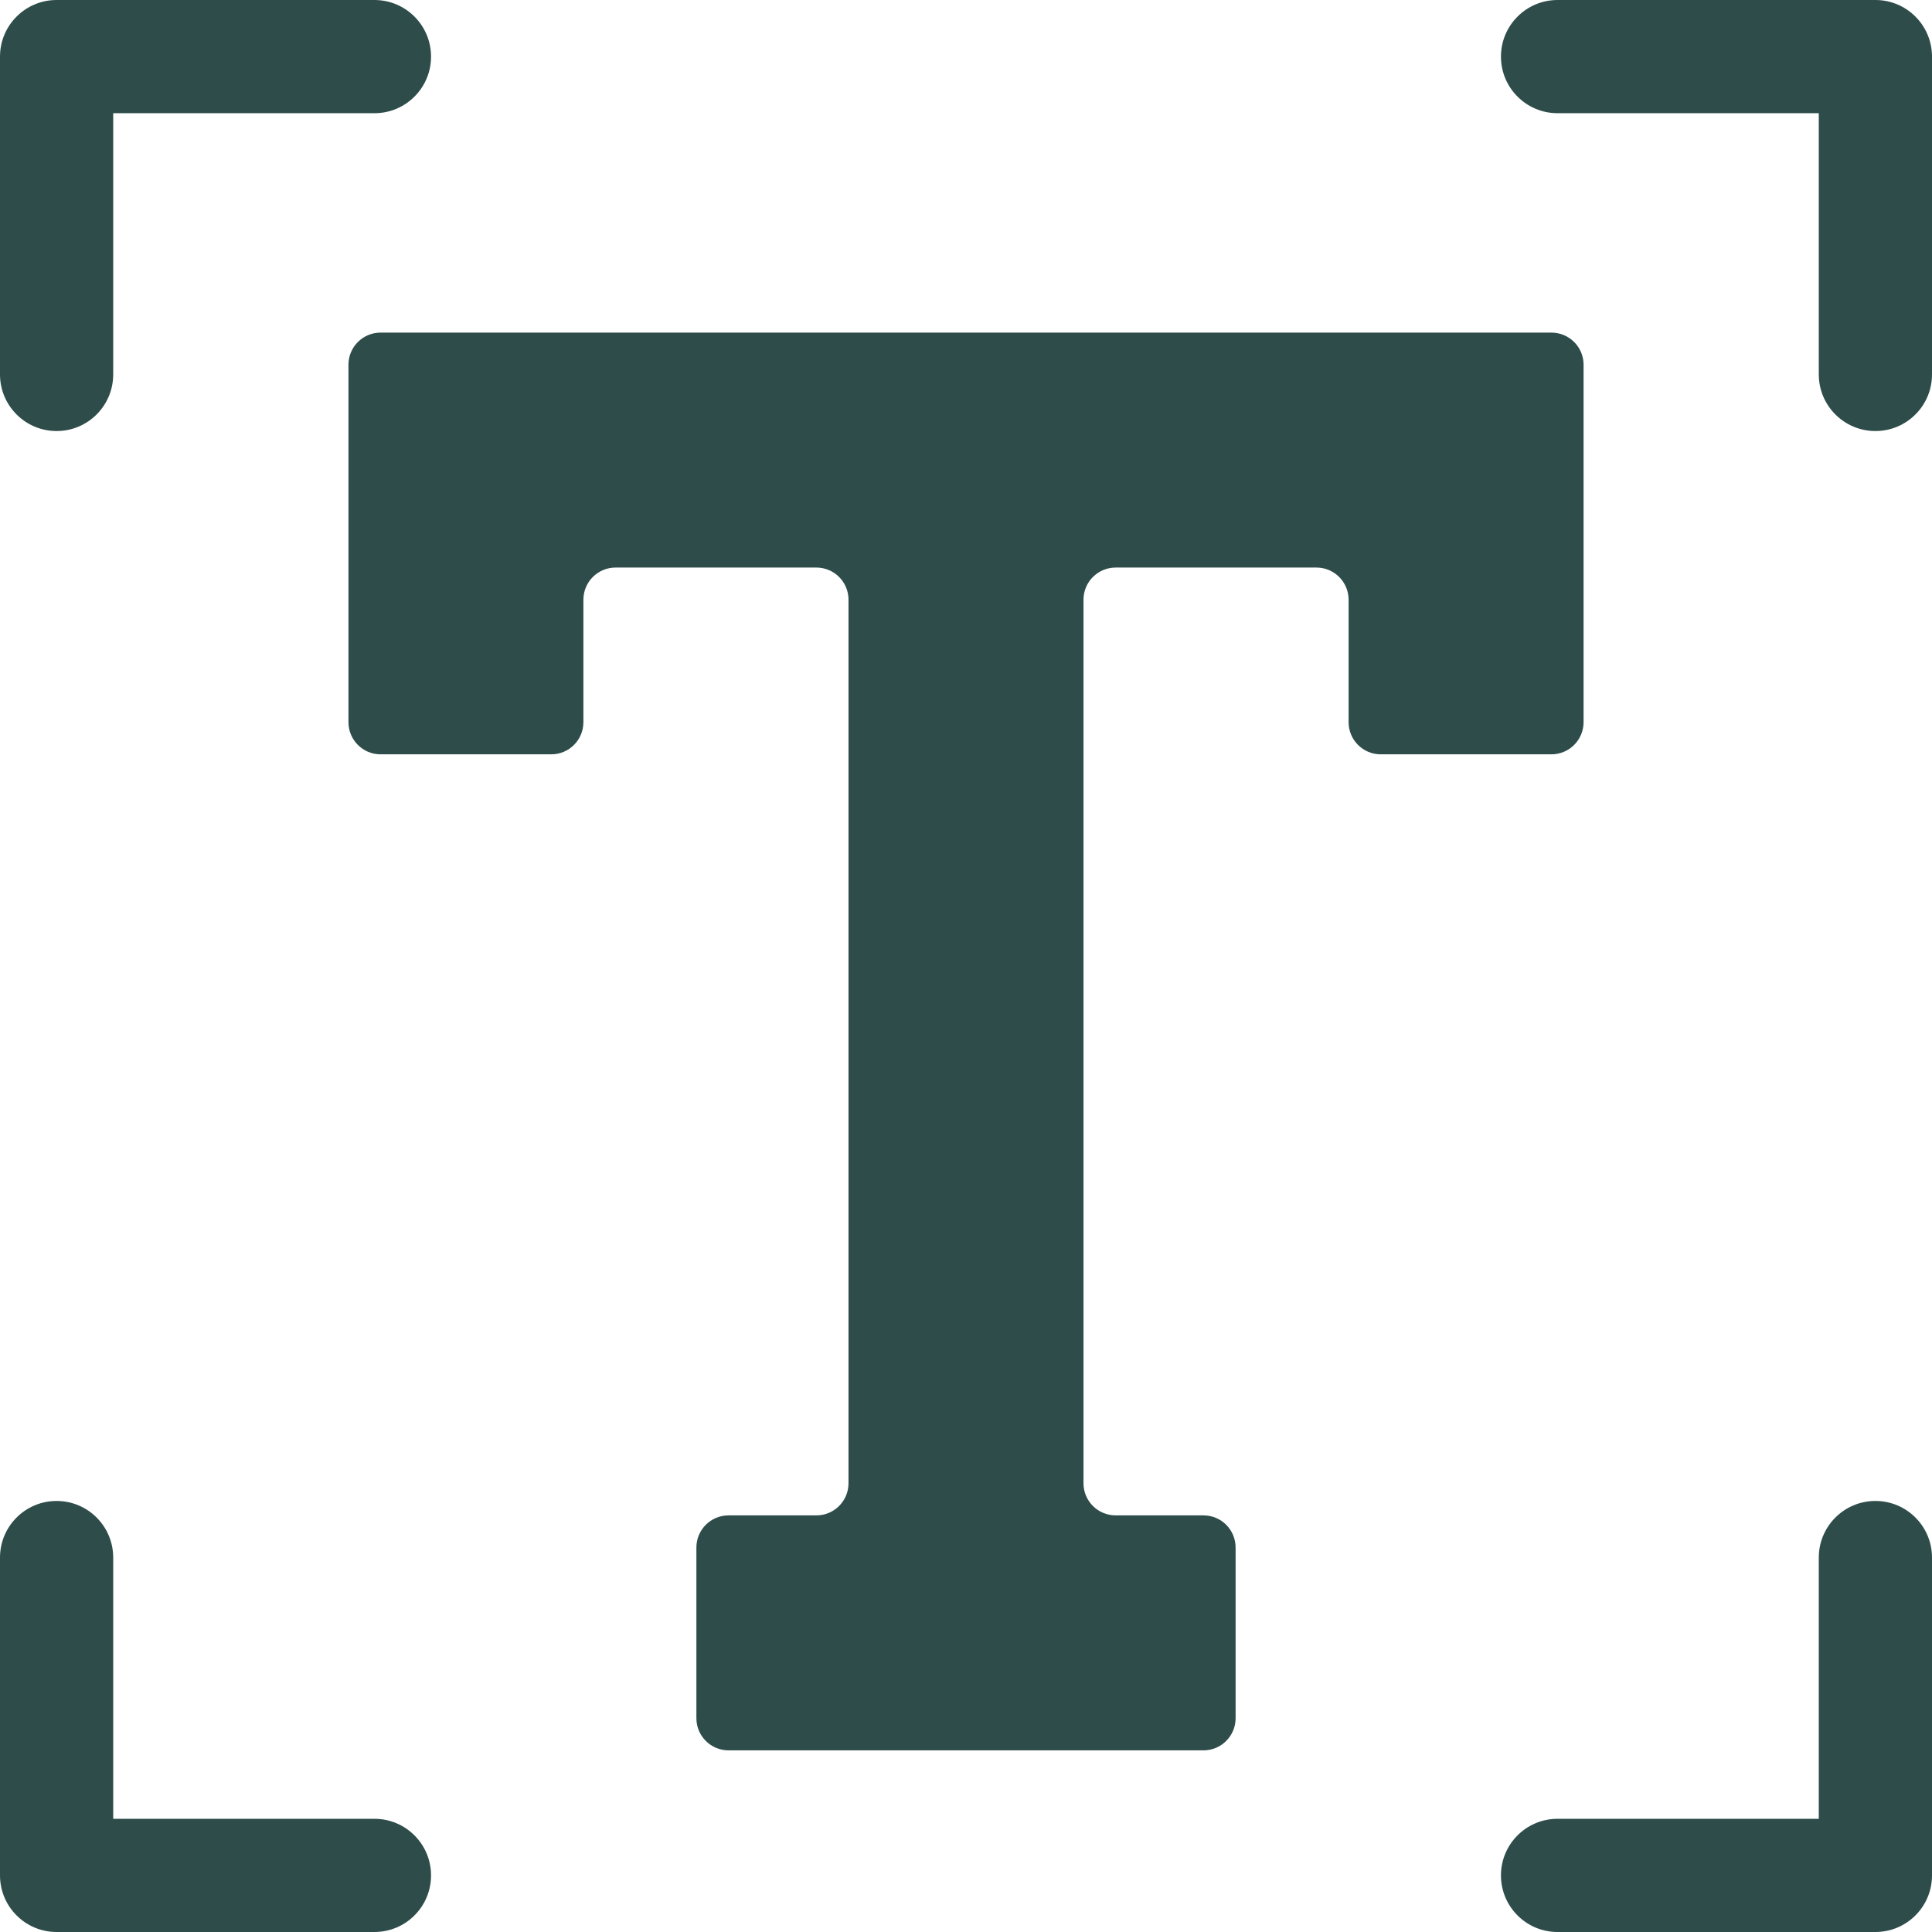
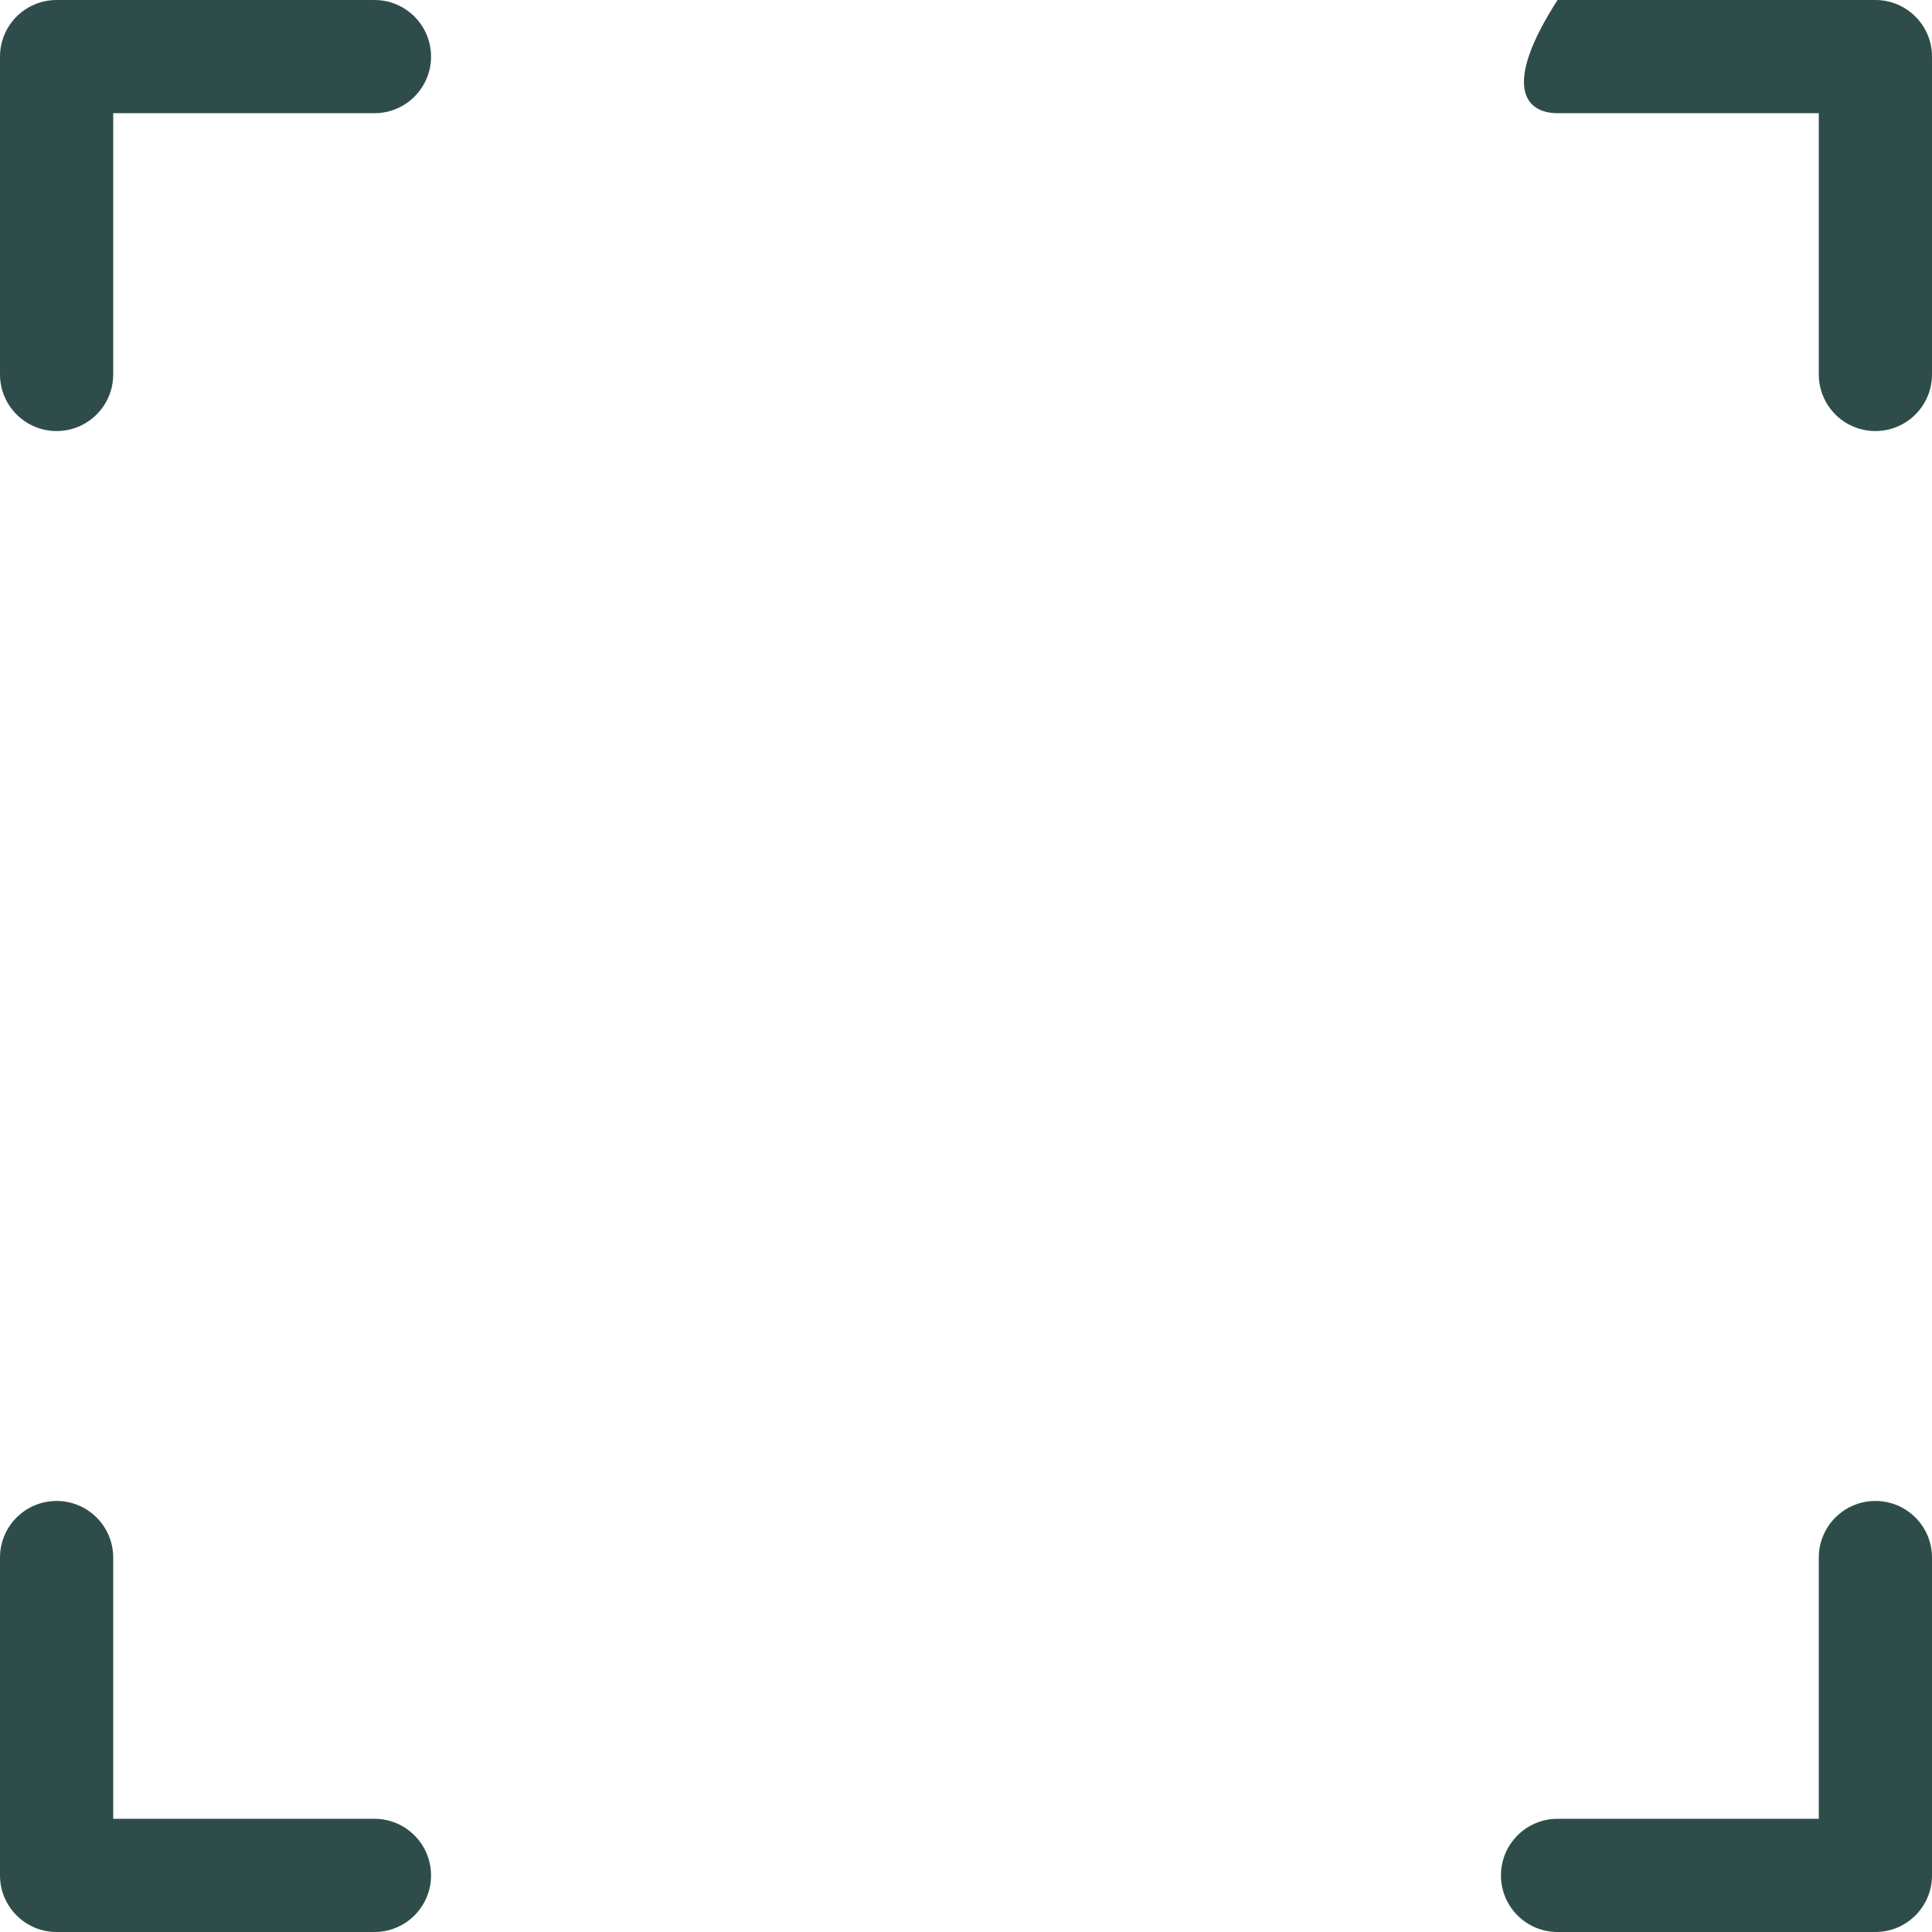
<svg xmlns="http://www.w3.org/2000/svg" width="64" height="64" viewBox="0 0 64 64" fill="none">
  <g clip-path="url(#clip0_677_12137)">
    <path d="M1.875 14.279C2.91 14.279 3.75 13.44 3.75 12.404V3.75H12.404C13.44 3.75 14.279 2.91 14.279 1.875C14.279 0.84 13.44 0 12.404 0H1.875C0.84 0 0 0.84 0 1.875V12.404C0 13.44 0.84 14.279 1.875 14.279Z" fill="#2E4D4A" />
-     <path d="M62.125 0H51.596C50.56 0 49.721 0.84 49.721 1.875C49.721 2.91 50.56 3.75 51.596 3.75H60.25V12.404C60.25 13.44 61.09 14.279 62.125 14.279C63.161 14.279 64 13.44 64 12.404V1.875C64 0.84 63.161 0 62.125 0Z" fill="#2E4D4A" />
+     <path d="M62.125 0H51.596C49.721 2.91 50.56 3.75 51.596 3.75H60.25V12.404C60.25 13.44 61.09 14.279 62.125 14.279C63.161 14.279 64 13.44 64 12.404V1.875C64 0.84 63.161 0 62.125 0Z" fill="#2E4D4A" />
    <path d="M62.125 49.721C61.09 49.721 60.25 50.56 60.25 51.596V60.25H51.596C50.56 60.25 49.721 61.09 49.721 62.125C49.721 63.161 50.56 64 51.596 64H62.125C63.161 64 64 63.161 64 62.125V51.596C64 50.56 63.161 49.721 62.125 49.721Z" fill="#2E4D4A" />
    <path d="M12.404 60.25H3.75V51.596C3.75 50.56 2.91 49.721 1.875 49.721C0.84 49.721 0 50.56 0 51.596V62.125C0 63.161 0.84 64 1.875 64H12.404C13.44 64 14.279 63.161 14.279 62.125C14.279 61.09 13.44 60.25 12.404 60.25Z" fill="#2E4D4A" />
-     <path d="M52.458 23.923V12.081C52.458 11.494 51.981 11.018 51.392 11.018H32H12.607C12.019 11.018 11.543 11.494 11.543 12.081V23.923C11.543 24.511 12.019 24.988 12.607 24.988H18.262C18.85 24.988 19.326 24.511 19.326 23.923V19.866C19.326 19.278 19.804 18.801 20.391 18.801H27.043C27.631 18.801 28.108 19.278 28.108 19.866V49.134C28.108 49.723 27.631 50.199 27.043 50.199H24.134C23.545 50.199 23.069 50.675 23.069 51.264V56.919C23.069 57.506 23.545 57.983 24.134 57.983H32H39.866C40.455 57.983 40.931 57.506 40.931 56.919V51.264C40.931 50.675 40.455 50.199 39.866 50.199H36.958C36.369 50.199 35.892 49.723 35.892 49.134V19.866C35.892 19.278 36.369 18.801 36.958 18.801H43.609C44.196 18.801 44.674 19.278 44.674 19.866V23.923C44.674 24.511 45.15 24.988 45.737 24.988H51.392C51.981 24.988 52.458 24.511 52.458 23.923Z" fill="#2E4D4A" />
  </g>
  <defs>
    <clipPath id="clip0_677_12137">
      <rect width="64" height="64" fill="white" />
    </clipPath>
  </defs>
</svg>